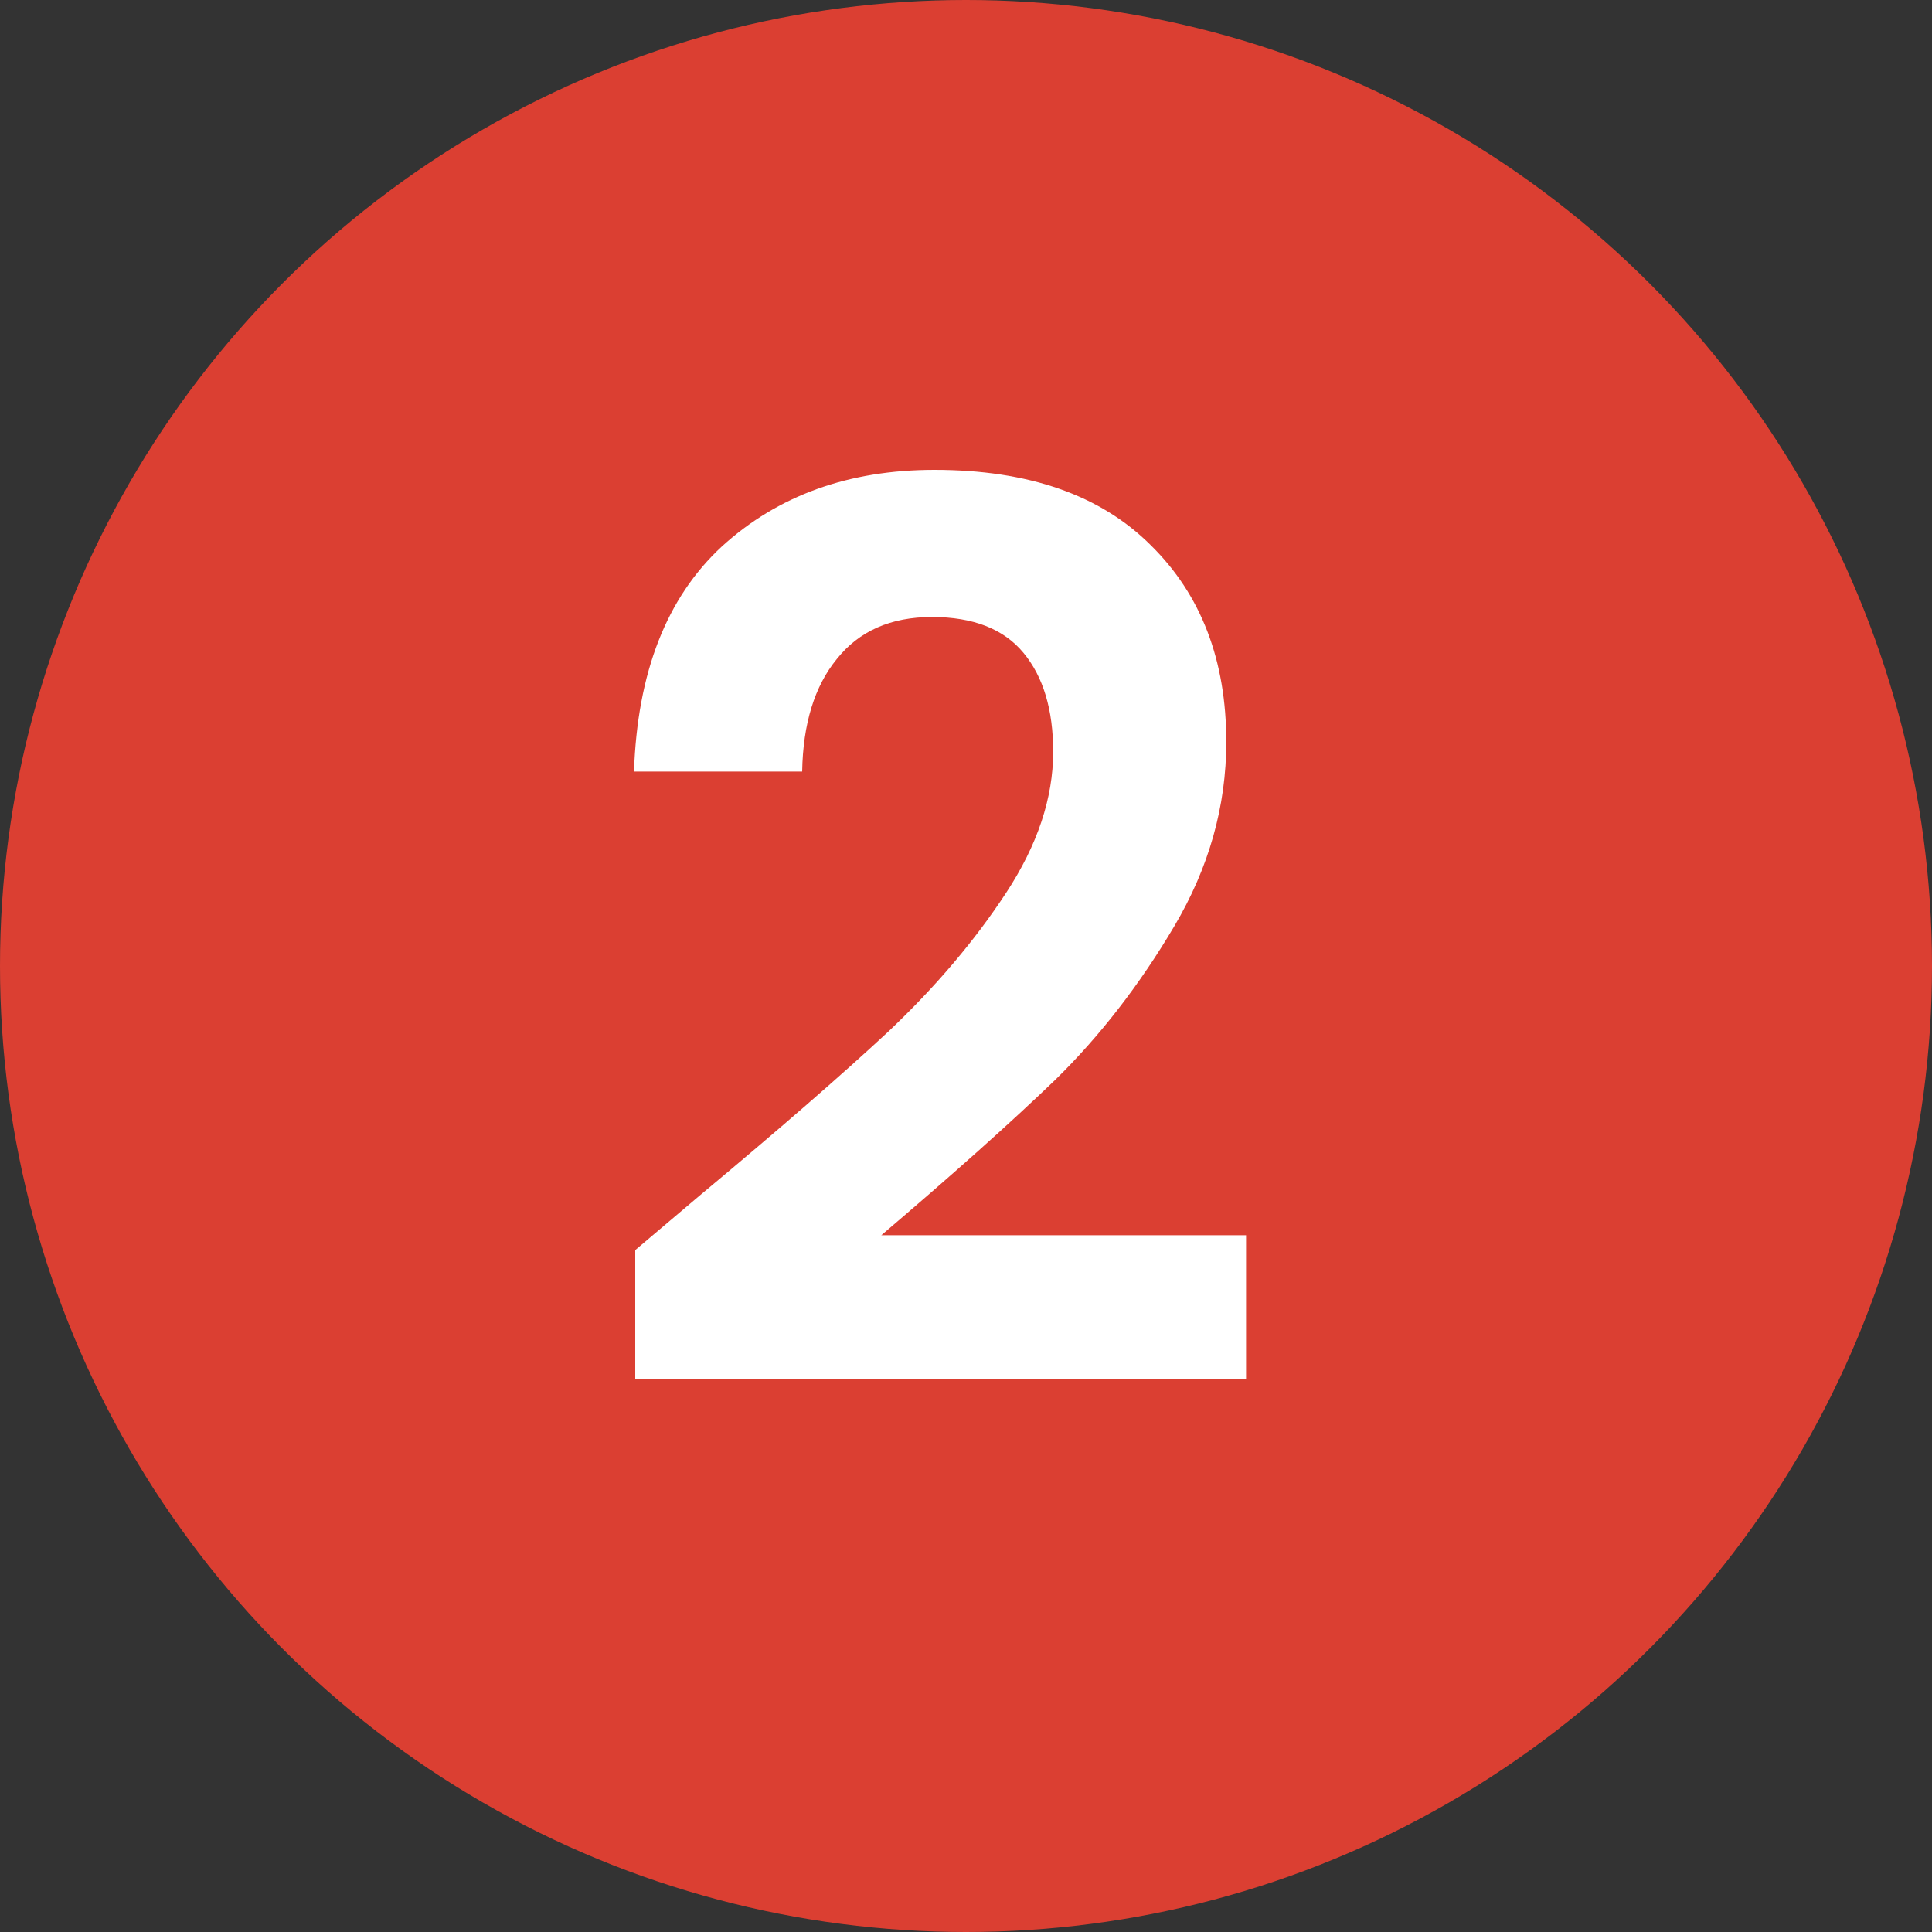
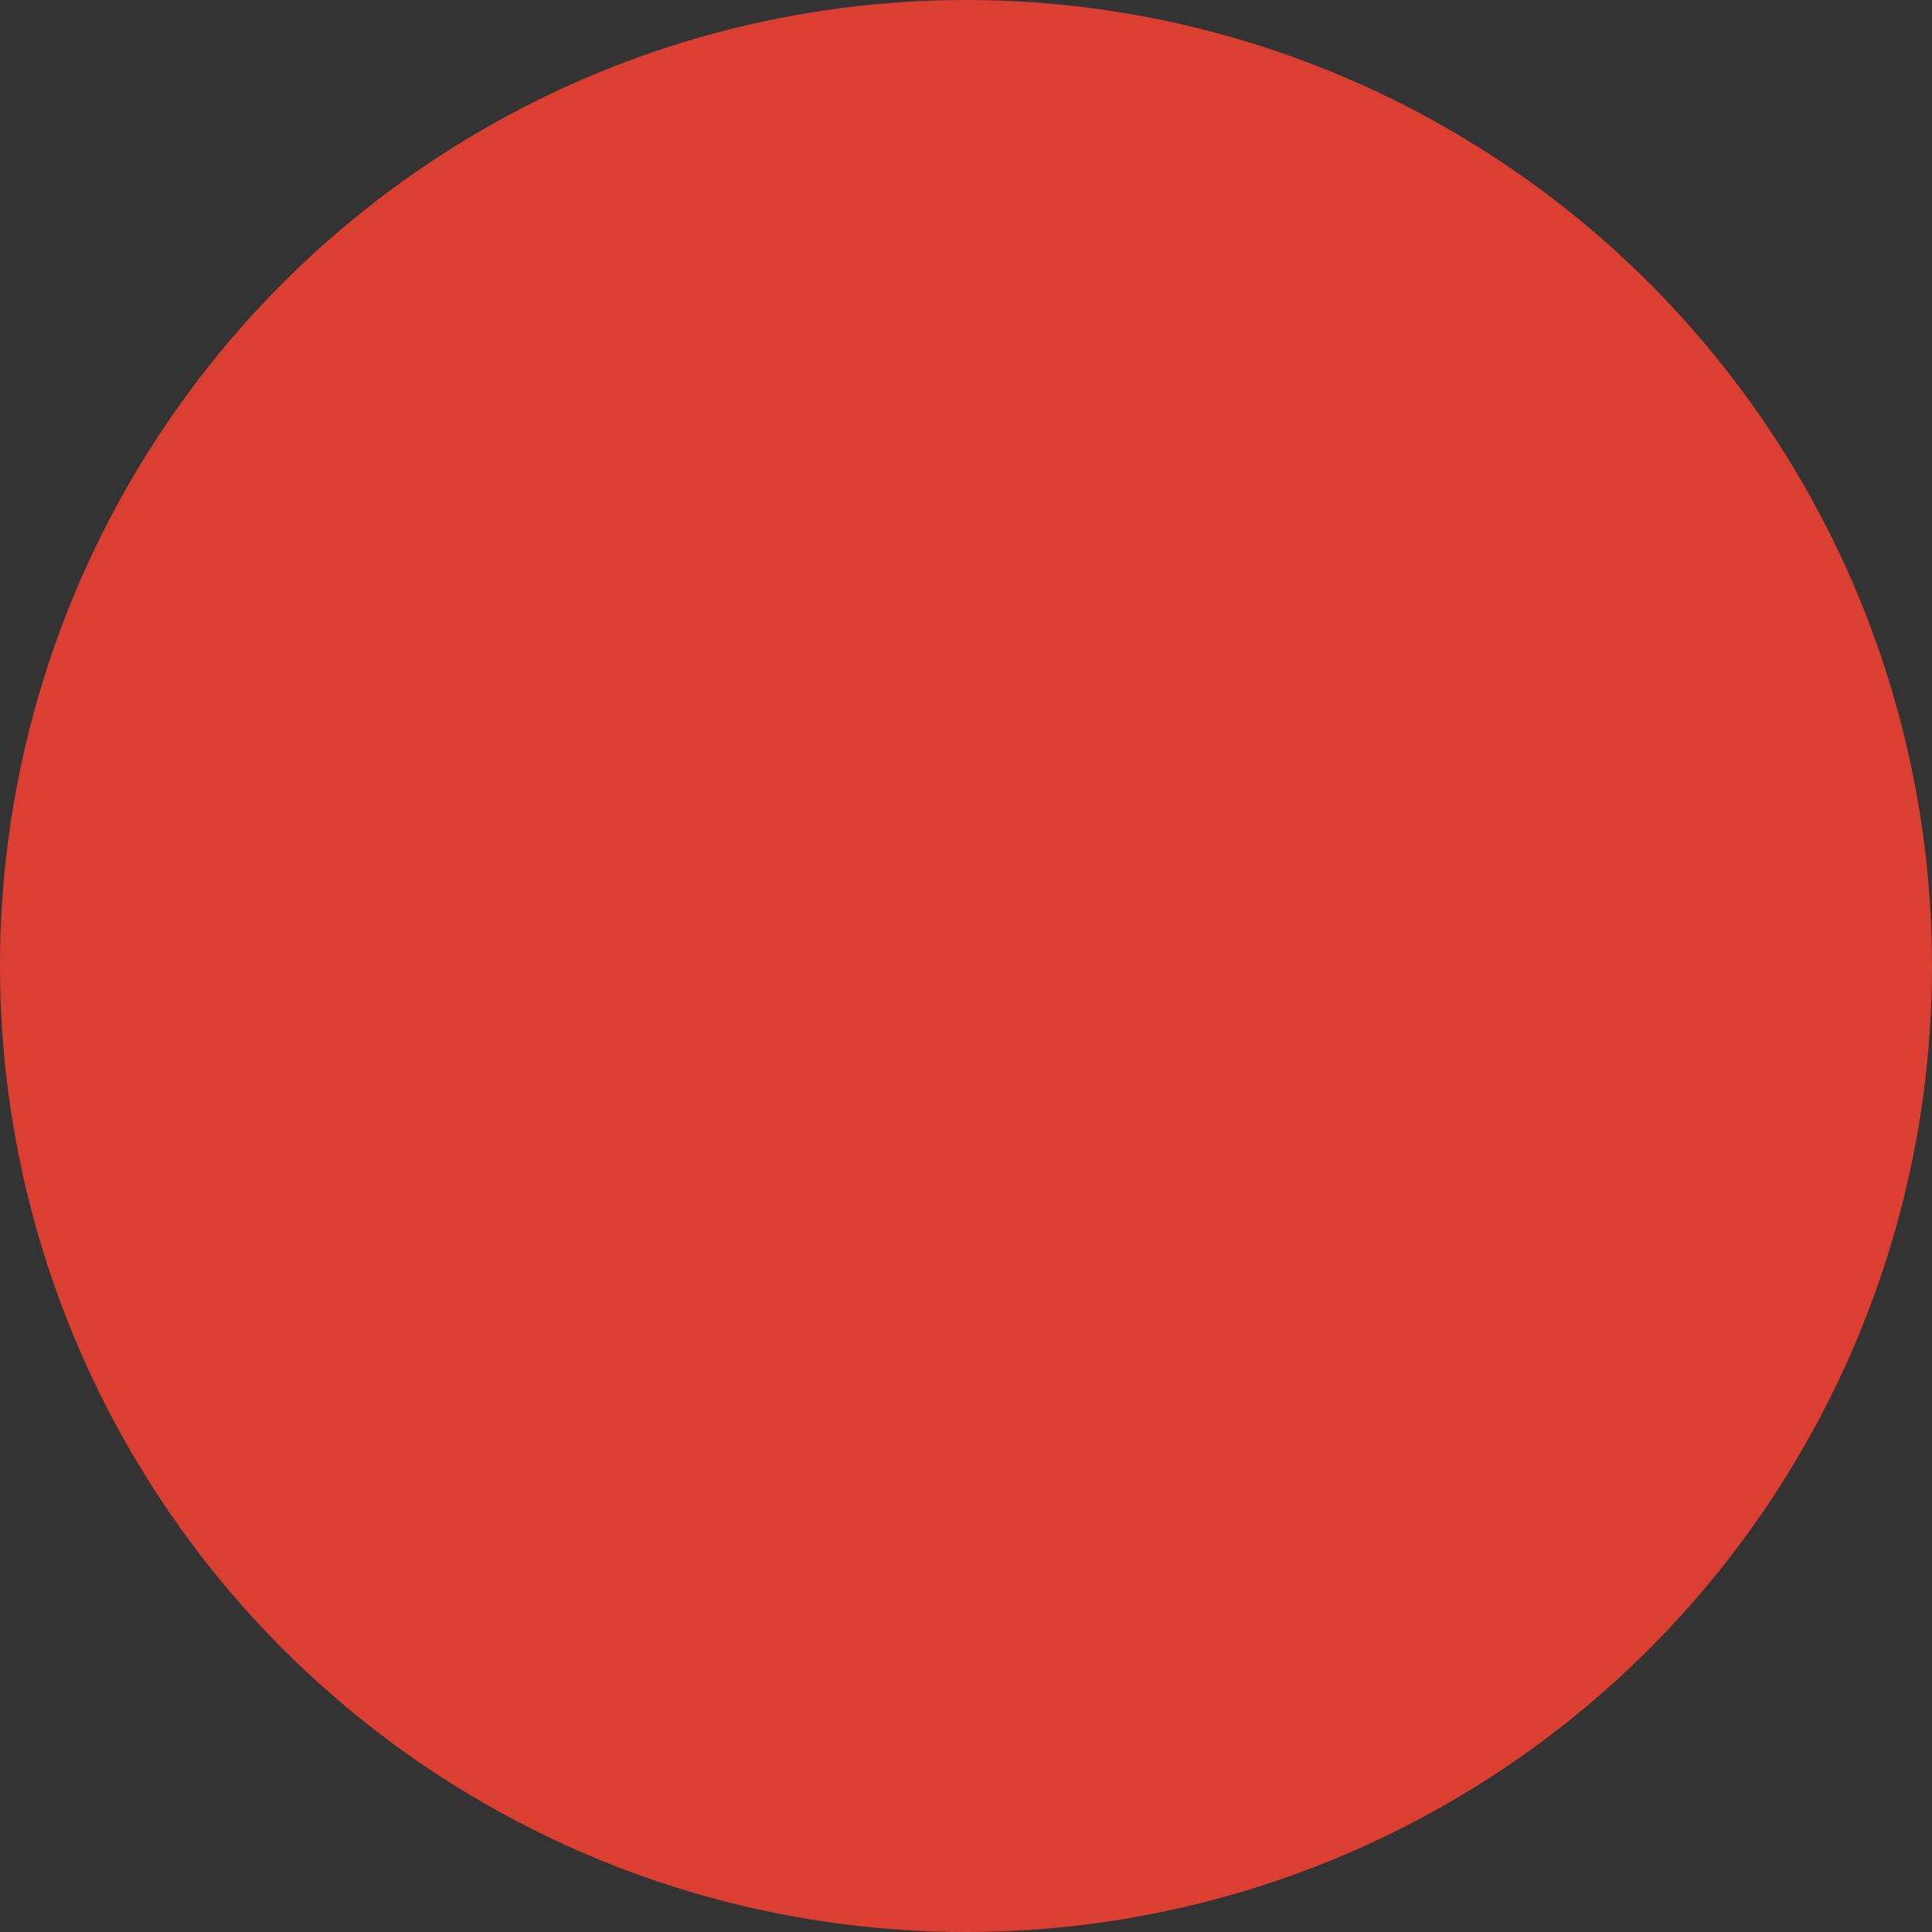
<svg xmlns="http://www.w3.org/2000/svg" width="50" height="50" viewBox="0 0 50 50" fill="none">
  <rect x="0" y="0" width="50" height="50" fill="#333333" stroke="none" />
  <circle cx="25" cy="25" r="25" fill="#DB3F32" />
-   <path d="M18.104 30.944C20.152 29.237 21.784 27.819 23 26.688C24.216 25.536 25.229 24.341 26.04 23.104C26.851 21.867 27.256 20.651 27.256 19.456C27.256 18.368 27 17.515 26.488 16.896C25.976 16.277 25.187 15.968 24.12 15.968C23.053 15.968 22.232 16.331 21.656 17.056C21.08 17.76 20.781 18.731 20.76 19.968H16.408C16.493 17.408 17.251 15.467 18.68 14.144C20.131 12.821 21.965 12.16 24.184 12.16C26.616 12.16 28.483 12.811 29.784 14.112C31.085 15.392 31.736 17.088 31.736 19.2C31.736 20.864 31.288 22.453 30.392 23.968C29.496 25.483 28.472 26.805 27.32 27.936C26.168 29.045 24.664 30.389 22.808 31.968H32.248V35.68H16.44V32.352L18.104 30.944Z" fill="white" />
</svg>